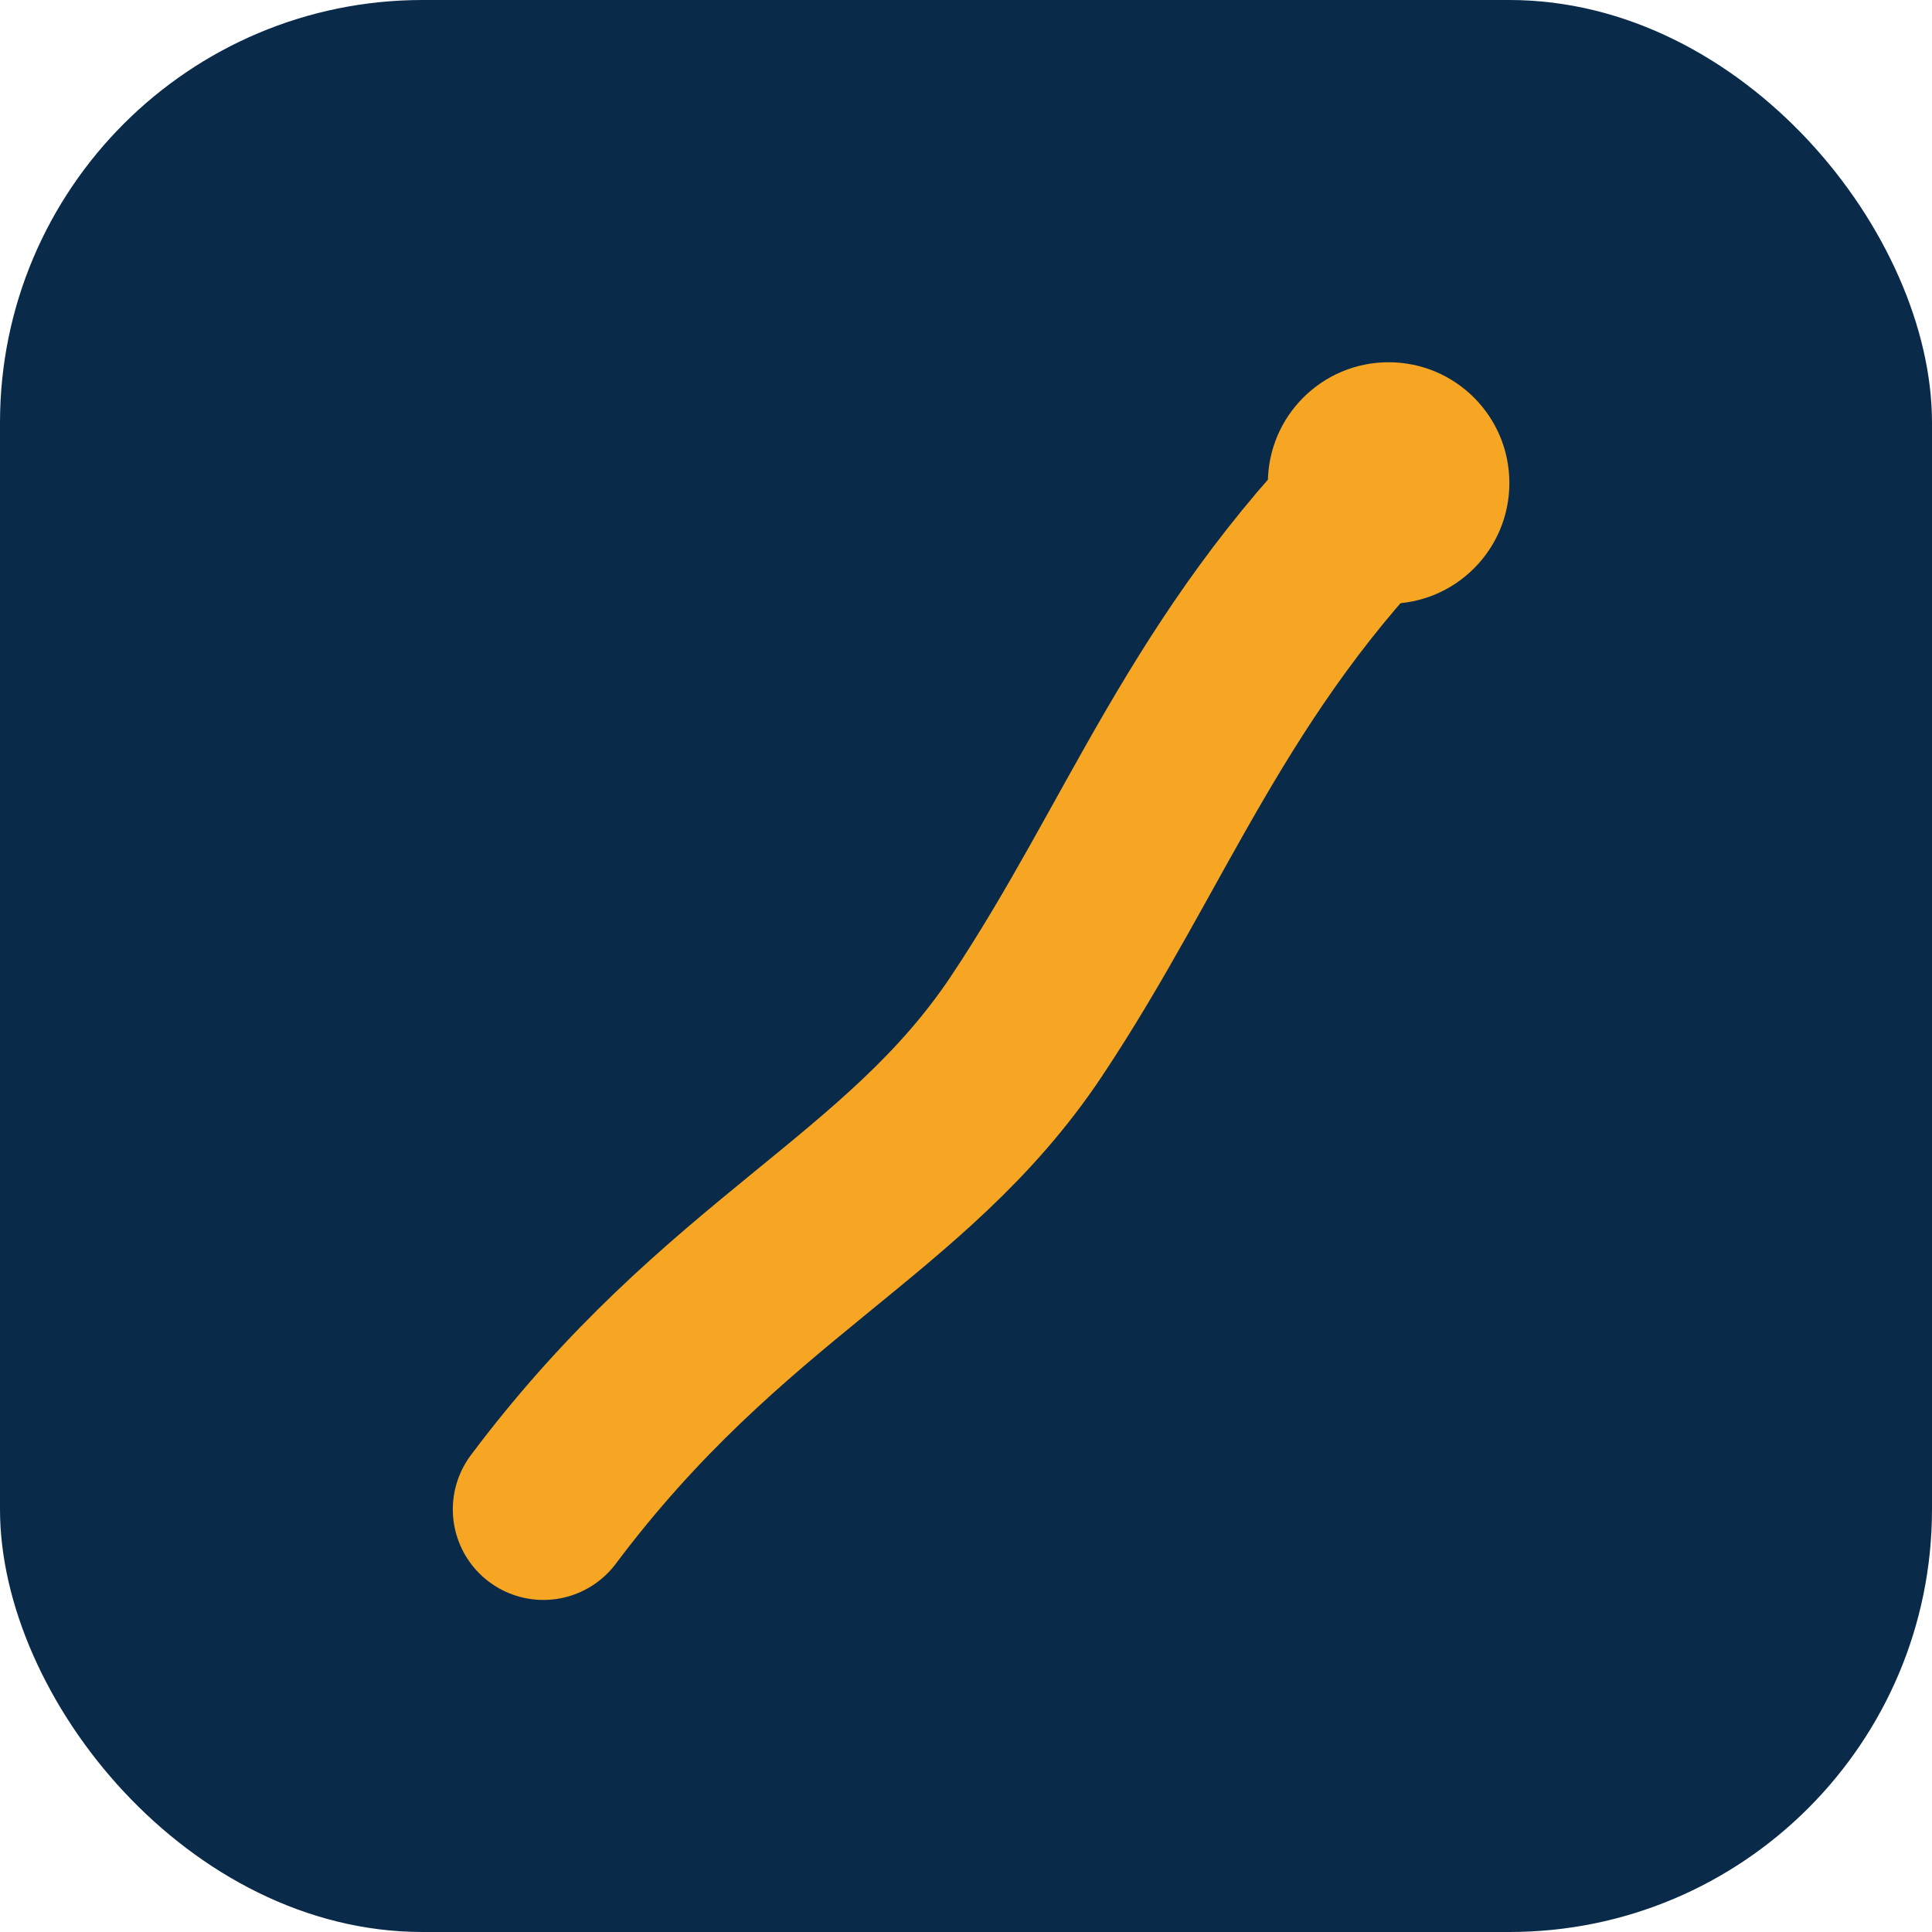
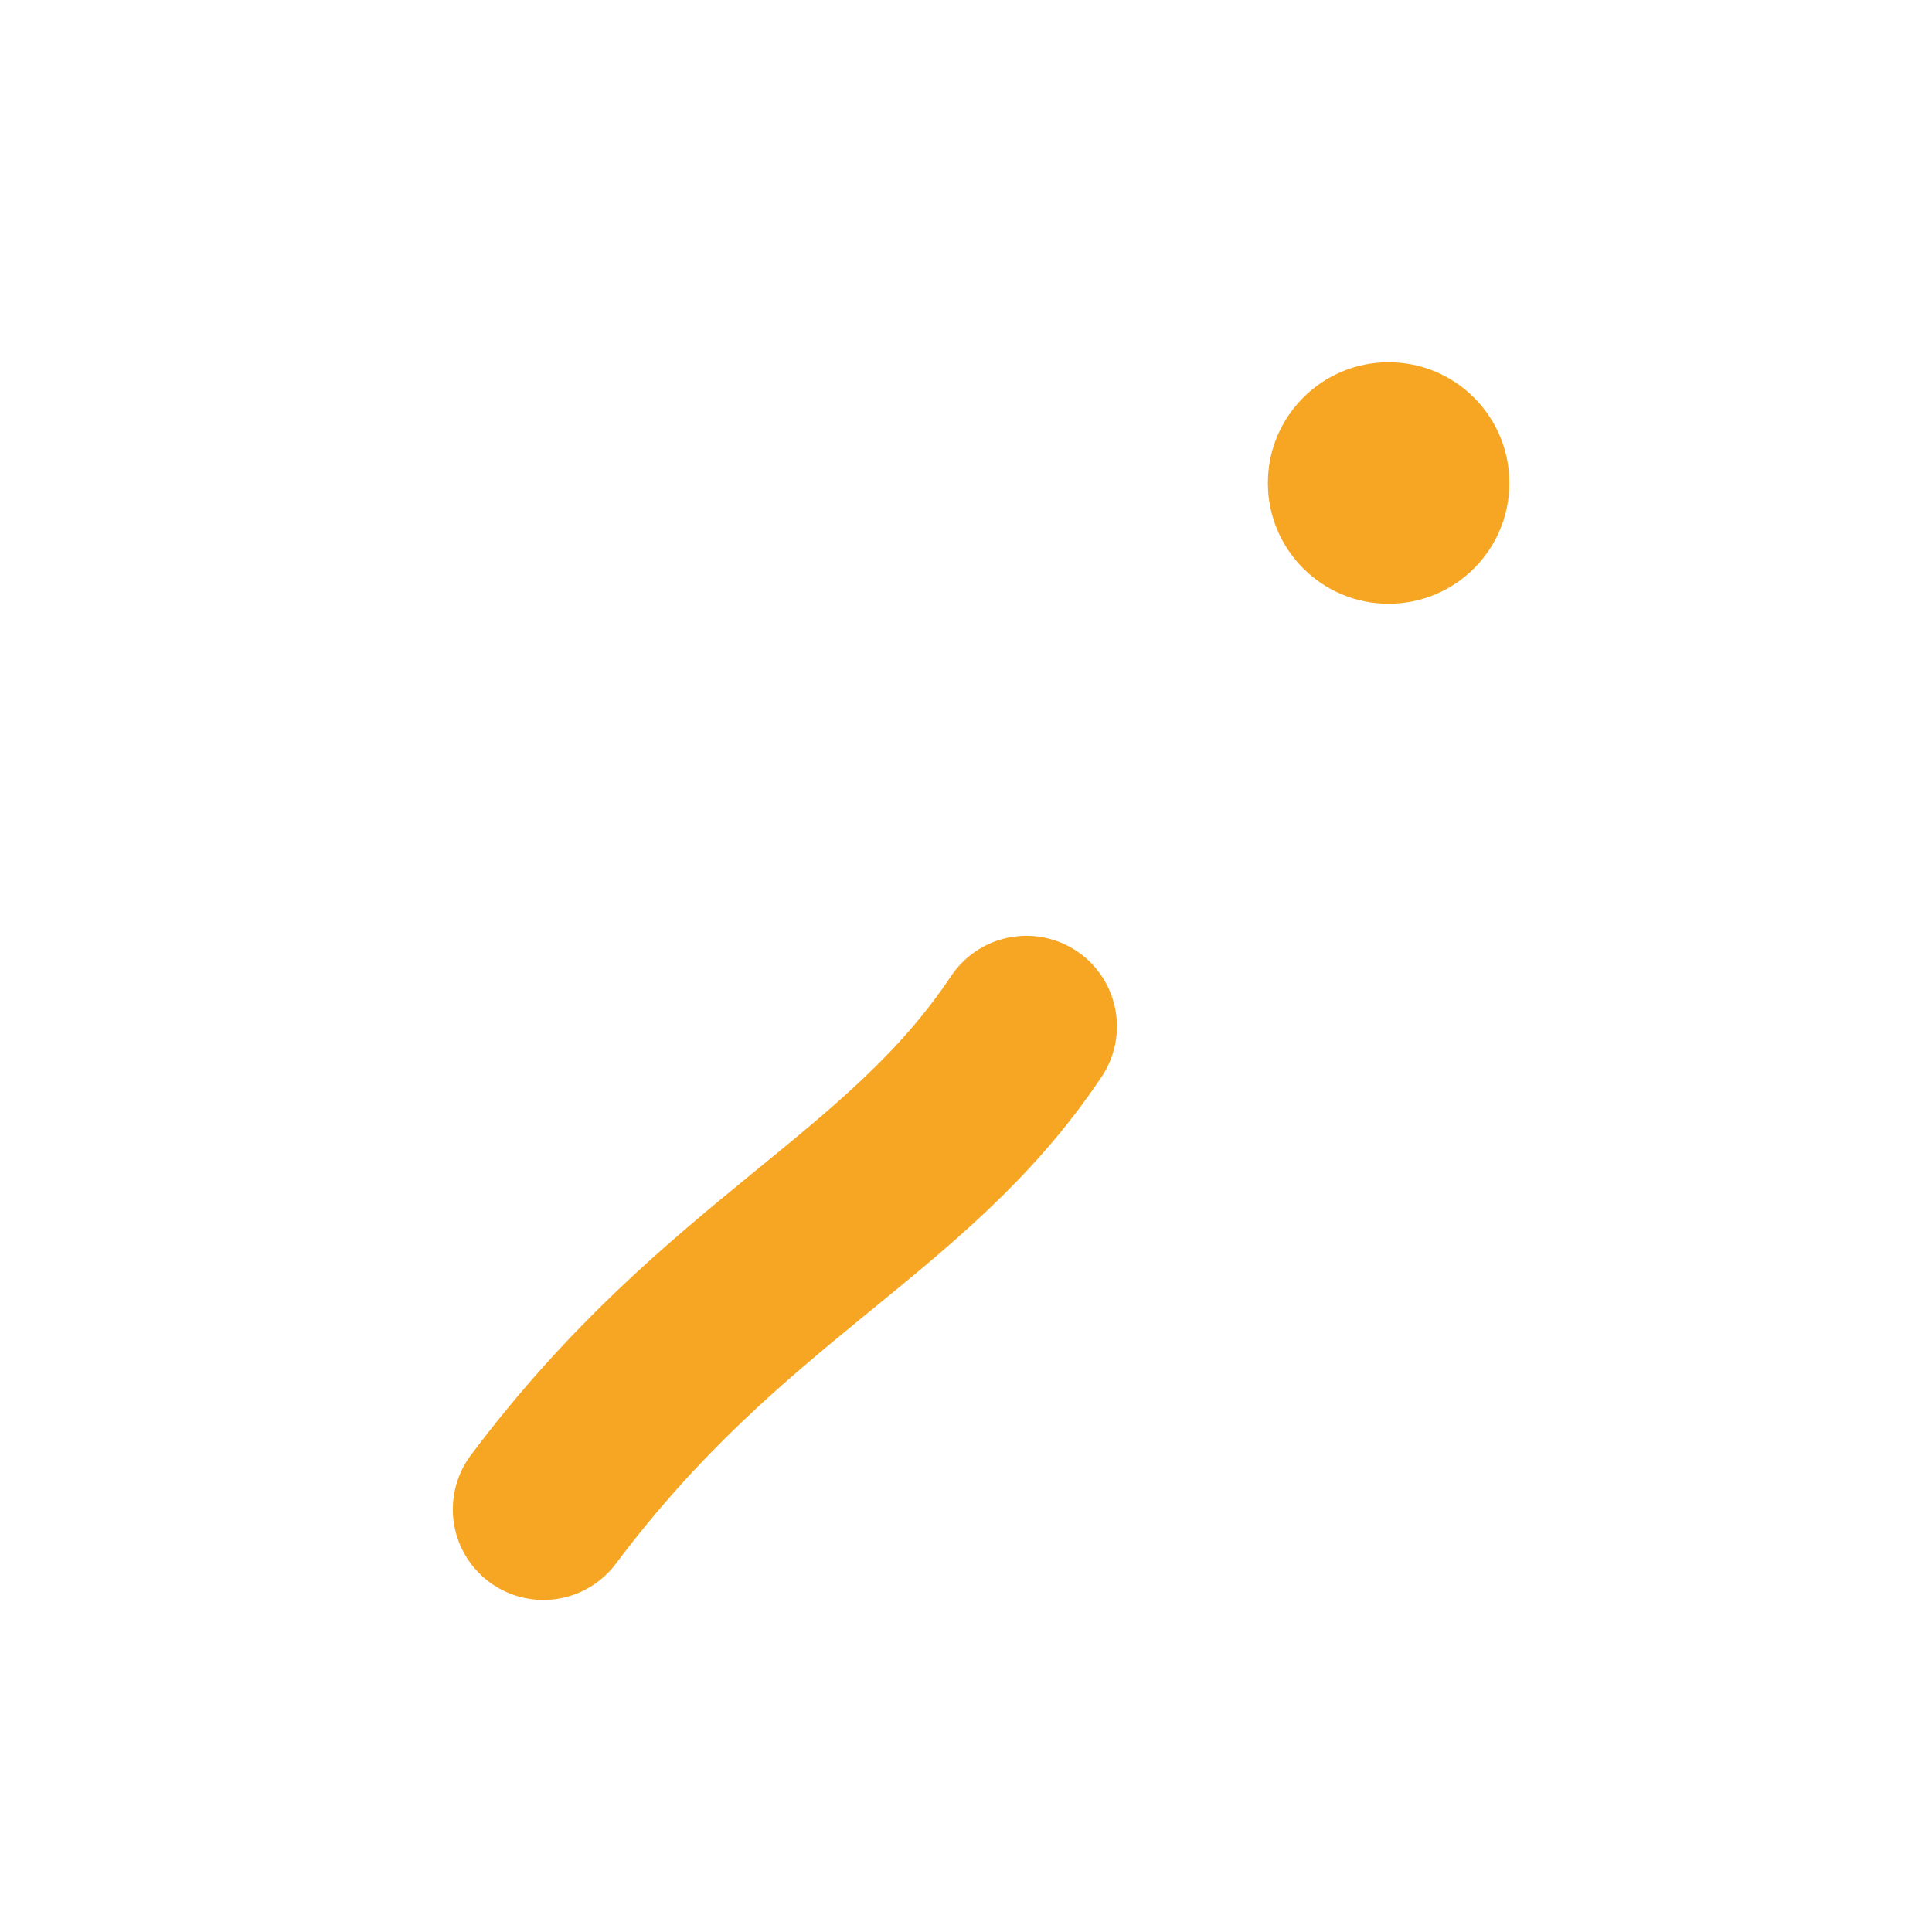
<svg xmlns="http://www.w3.org/2000/svg" width="64" height="64" viewBox="0 0 64 64">
-   <rect x="0" y="0" width="64" height="64" rx="14" fill="#0A2A4A" />
-   <path d="M18 50            C 24 42, 30 40, 34 34            C 38 28, 40 22, 46 16" fill="none" stroke="#F6A623" stroke-width="6" stroke-linecap="round" />
+   <path d="M18 50            C 24 42, 30 40, 34 34            " fill="none" stroke="#F6A623" stroke-width="6" stroke-linecap="round" />
  <circle cx="46" cy="16" r="4" fill="#F6A623" />
</svg>